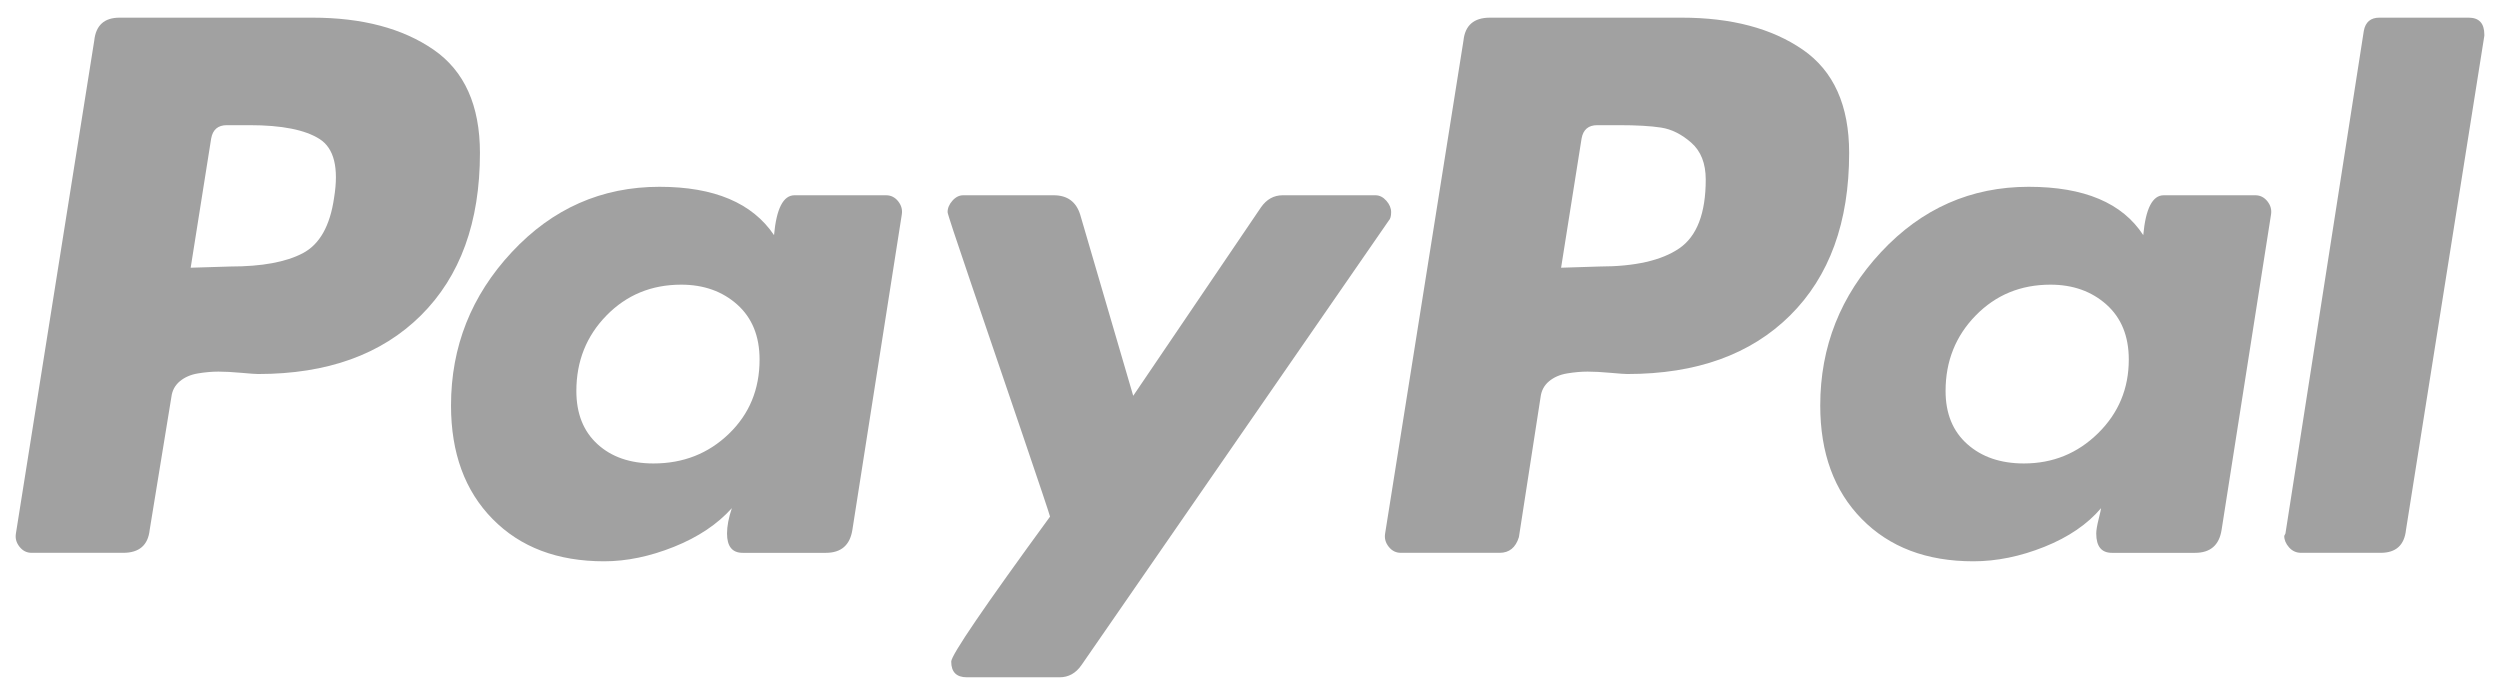
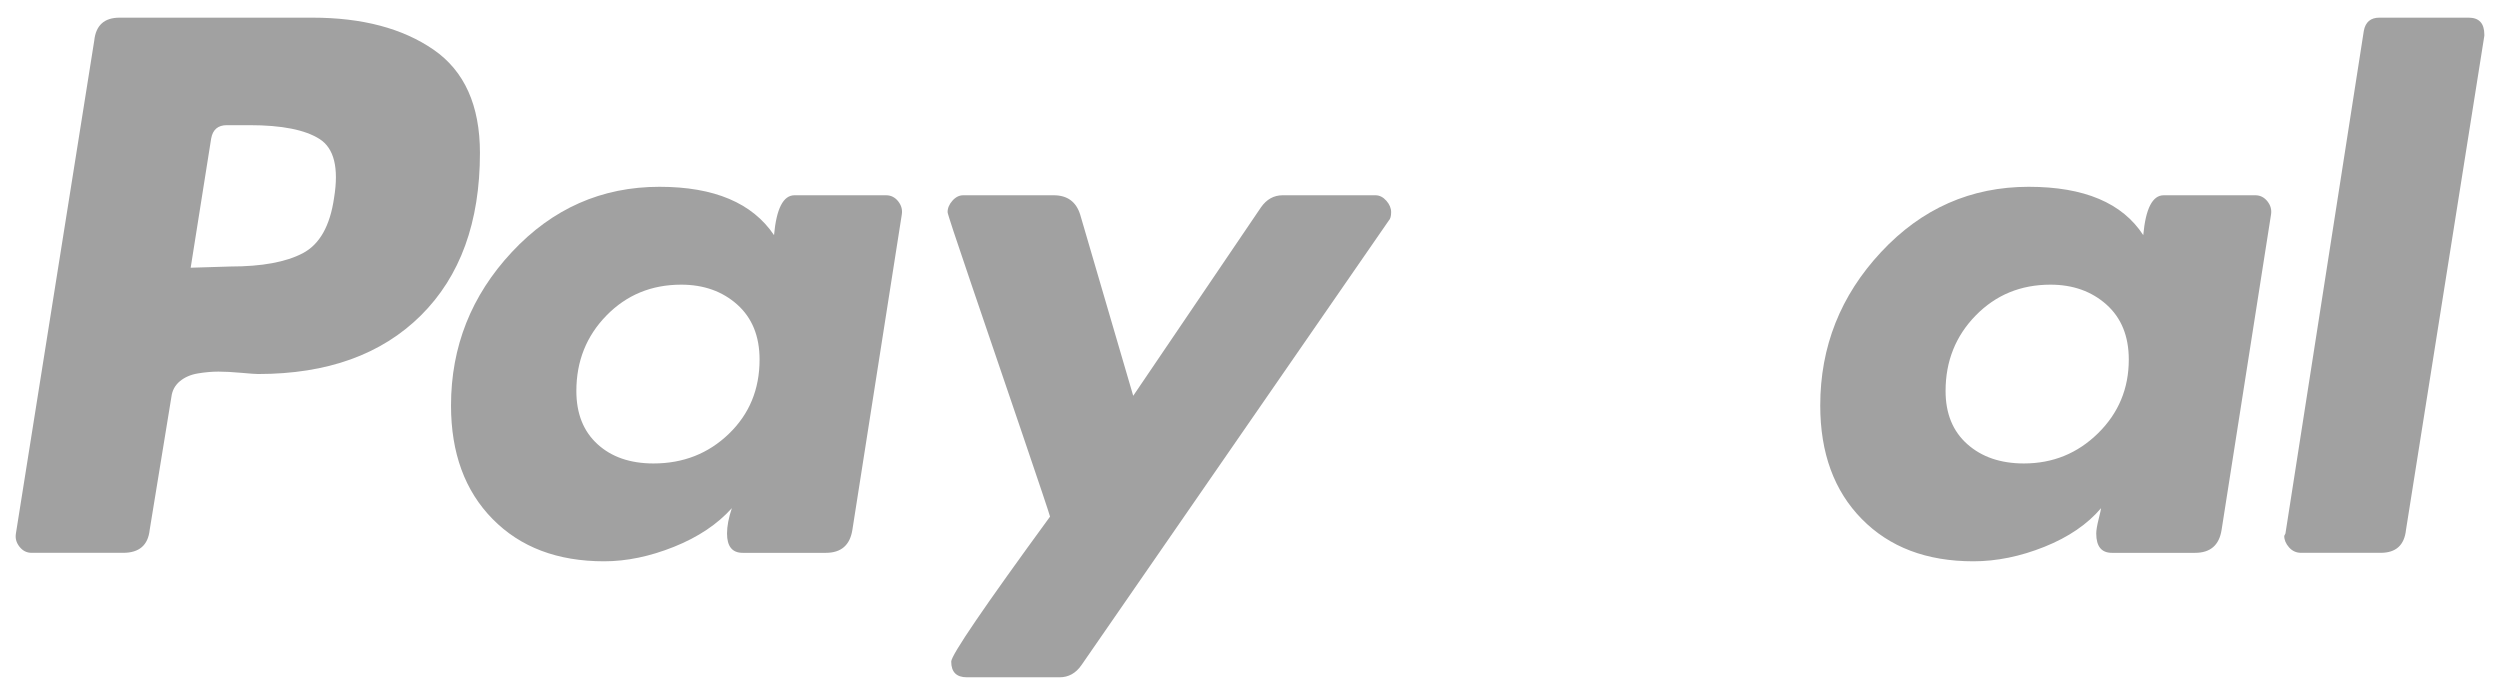
<svg xmlns="http://www.w3.org/2000/svg" width="217" height="60" viewBox="0 0 217 60" fill="none">
  <path d="M37.631 4.311C34.945 2.46 31.441 1.533 27.117 1.533H10.378C9.053 1.533 8.32 2.197 8.181 3.524L1.381 46.306C1.31 46.727 1.415 47.111 1.695 47.46C1.973 47.811 2.322 47.985 2.741 47.985H10.692C12.086 47.985 12.853 47.322 12.993 45.992L14.876 34.459C14.945 33.9 15.19 33.445 15.609 33.095C16.027 32.746 16.55 32.517 17.178 32.413C17.806 32.309 18.398 32.256 18.957 32.256C19.514 32.256 20.176 32.292 20.945 32.361C21.711 32.431 22.2 32.465 22.409 32.465C28.407 32.465 33.115 30.771 36.533 27.38C39.949 23.99 41.659 19.289 41.659 13.276C41.659 9.152 40.316 6.163 37.631 4.31V4.311ZM29 17.157C28.651 19.604 27.745 21.211 26.28 21.98C24.816 22.751 22.723 23.133 20.004 23.133L16.551 23.238L18.33 12.018C18.469 11.25 18.922 10.865 19.689 10.865H21.678C24.466 10.865 26.49 11.268 27.746 12.071C29 12.875 29.419 14.572 29 17.157Z" fill="#A1A1A1" />
  <path d="M214.279 1.532H206.538C205.768 1.532 205.316 1.917 205.178 2.686L198.377 46.307L198.272 46.517C198.272 46.868 198.412 47.199 198.691 47.513C198.969 47.827 199.319 47.985 199.737 47.985H206.643C207.966 47.985 208.699 47.322 208.84 45.993L215.64 3.105V3.001C215.639 2.022 215.185 1.533 214.279 1.533V1.532Z" fill="#A1A1A1" />
  <path d="M120.751 18.417C120.751 18.068 120.611 17.735 120.333 17.421C120.053 17.107 119.739 16.949 119.391 16.949H111.336C110.567 16.949 109.94 17.3 109.452 17.997L98.363 34.356L93.76 18.627C93.409 17.509 92.643 16.949 91.458 16.949H83.611C83.261 16.949 82.947 17.106 82.67 17.421C82.39 17.735 82.251 18.068 82.251 18.417C82.251 18.558 82.932 20.619 84.291 24.604C85.651 28.589 87.116 32.888 88.685 37.502C90.255 42.116 91.073 44.563 91.144 44.841C85.424 52.672 82.566 56.866 82.566 57.425C82.566 58.334 83.019 58.788 83.925 58.788H91.981C92.748 58.788 93.376 58.439 93.865 57.74L120.542 19.15C120.681 19.011 120.751 18.768 120.751 18.416V18.417Z" fill="#A1A1A1" />
  <path d="M195.764 16.949H187.812C186.835 16.949 186.244 18.102 186.035 20.409C184.219 17.614 180.908 16.214 176.095 16.214C171.073 16.214 166.801 18.102 163.28 21.877C159.757 25.652 157.997 30.092 157.997 35.195C157.997 39.32 159.199 42.605 161.605 45.051C164.011 47.5 167.237 48.721 171.284 48.721C173.305 48.721 175.363 48.301 177.455 47.463C179.548 46.624 181.185 45.506 182.373 44.108C182.373 44.178 182.302 44.492 182.164 45.051C182.023 45.611 181.954 46.031 181.954 46.309C181.954 47.429 182.407 47.986 183.315 47.986H190.534C191.857 47.986 192.626 47.324 192.834 45.994L197.124 18.626C197.193 18.206 197.089 17.822 196.81 17.472C196.53 17.124 196.182 16.949 195.764 16.949ZM182.111 37.606C180.333 39.354 178.188 40.228 175.677 40.228C173.654 40.228 172.016 39.669 170.76 38.55C169.504 37.434 168.876 35.896 168.876 33.936C168.876 31.352 169.748 29.166 171.492 27.383C173.234 25.6 175.398 24.709 177.979 24.709C179.93 24.709 181.552 25.286 182.843 26.439C184.132 27.592 184.779 29.183 184.779 31.21C184.779 33.727 183.889 35.859 182.111 37.606Z" fill="#A1A1A1" />
  <path d="M76.916 16.949H68.965C67.987 16.949 67.395 18.102 67.186 20.409C65.303 17.614 61.99 16.214 57.247 16.214C52.225 16.214 47.953 18.102 44.431 21.877C40.908 25.652 39.148 30.092 39.148 35.195C39.148 39.32 40.351 42.605 42.758 45.051C45.164 47.5 48.389 48.721 52.435 48.721C54.387 48.721 56.41 48.301 58.502 47.463C60.595 46.624 62.269 45.506 63.524 44.108C63.244 44.946 63.106 45.68 63.106 46.309C63.106 47.429 63.559 47.986 64.466 47.986H71.684C73.008 47.986 73.776 47.324 73.986 45.994L78.275 18.626C78.344 18.206 78.239 17.822 77.961 17.472C77.682 17.124 77.334 16.949 76.916 16.949ZM63.263 37.658C61.484 39.373 59.303 40.228 56.724 40.228C54.701 40.228 53.079 39.669 51.859 38.55C50.638 37.434 50.028 35.896 50.028 33.936C50.028 31.352 50.9 29.166 52.644 27.383C54.387 25.6 56.549 24.709 59.13 24.709C61.082 24.709 62.704 25.286 63.995 26.439C65.285 27.593 65.931 29.184 65.931 31.211C65.931 33.797 65.041 35.947 63.263 37.658Z" fill="#A1A1A1" />
-   <path d="M156.479 4.311C153.794 2.46 150.29 1.533 145.965 1.533H129.331C127.935 1.533 127.167 2.197 127.029 3.524L120.229 46.306C120.158 46.727 120.263 47.111 120.542 47.461C120.819 47.811 121.17 47.985 121.588 47.985H130.167C131.004 47.985 131.561 47.531 131.841 46.622L133.724 34.459C133.793 33.9 134.038 33.445 134.457 33.095C134.875 32.746 135.398 32.517 136.026 32.413C136.653 32.309 137.245 32.256 137.805 32.256C138.362 32.256 139.024 32.292 139.792 32.361C140.559 32.431 141.049 32.465 141.256 32.465C147.255 32.465 151.962 30.771 155.38 27.38C158.798 23.99 160.506 19.289 160.506 13.276C160.507 9.152 159.164 6.163 156.479 4.31V4.311ZM145.756 21.561C144.221 22.609 141.919 23.133 138.851 23.133L135.503 23.238L137.282 12.018C137.42 11.25 137.873 10.865 138.641 10.865H140.524C142.058 10.865 143.279 10.935 144.187 11.075C145.092 11.216 145.965 11.651 146.802 12.385C147.639 13.12 148.058 14.186 148.058 15.584C148.058 18.52 147.29 20.512 145.756 21.561Z" fill="#A1A1A1" />
</svg>